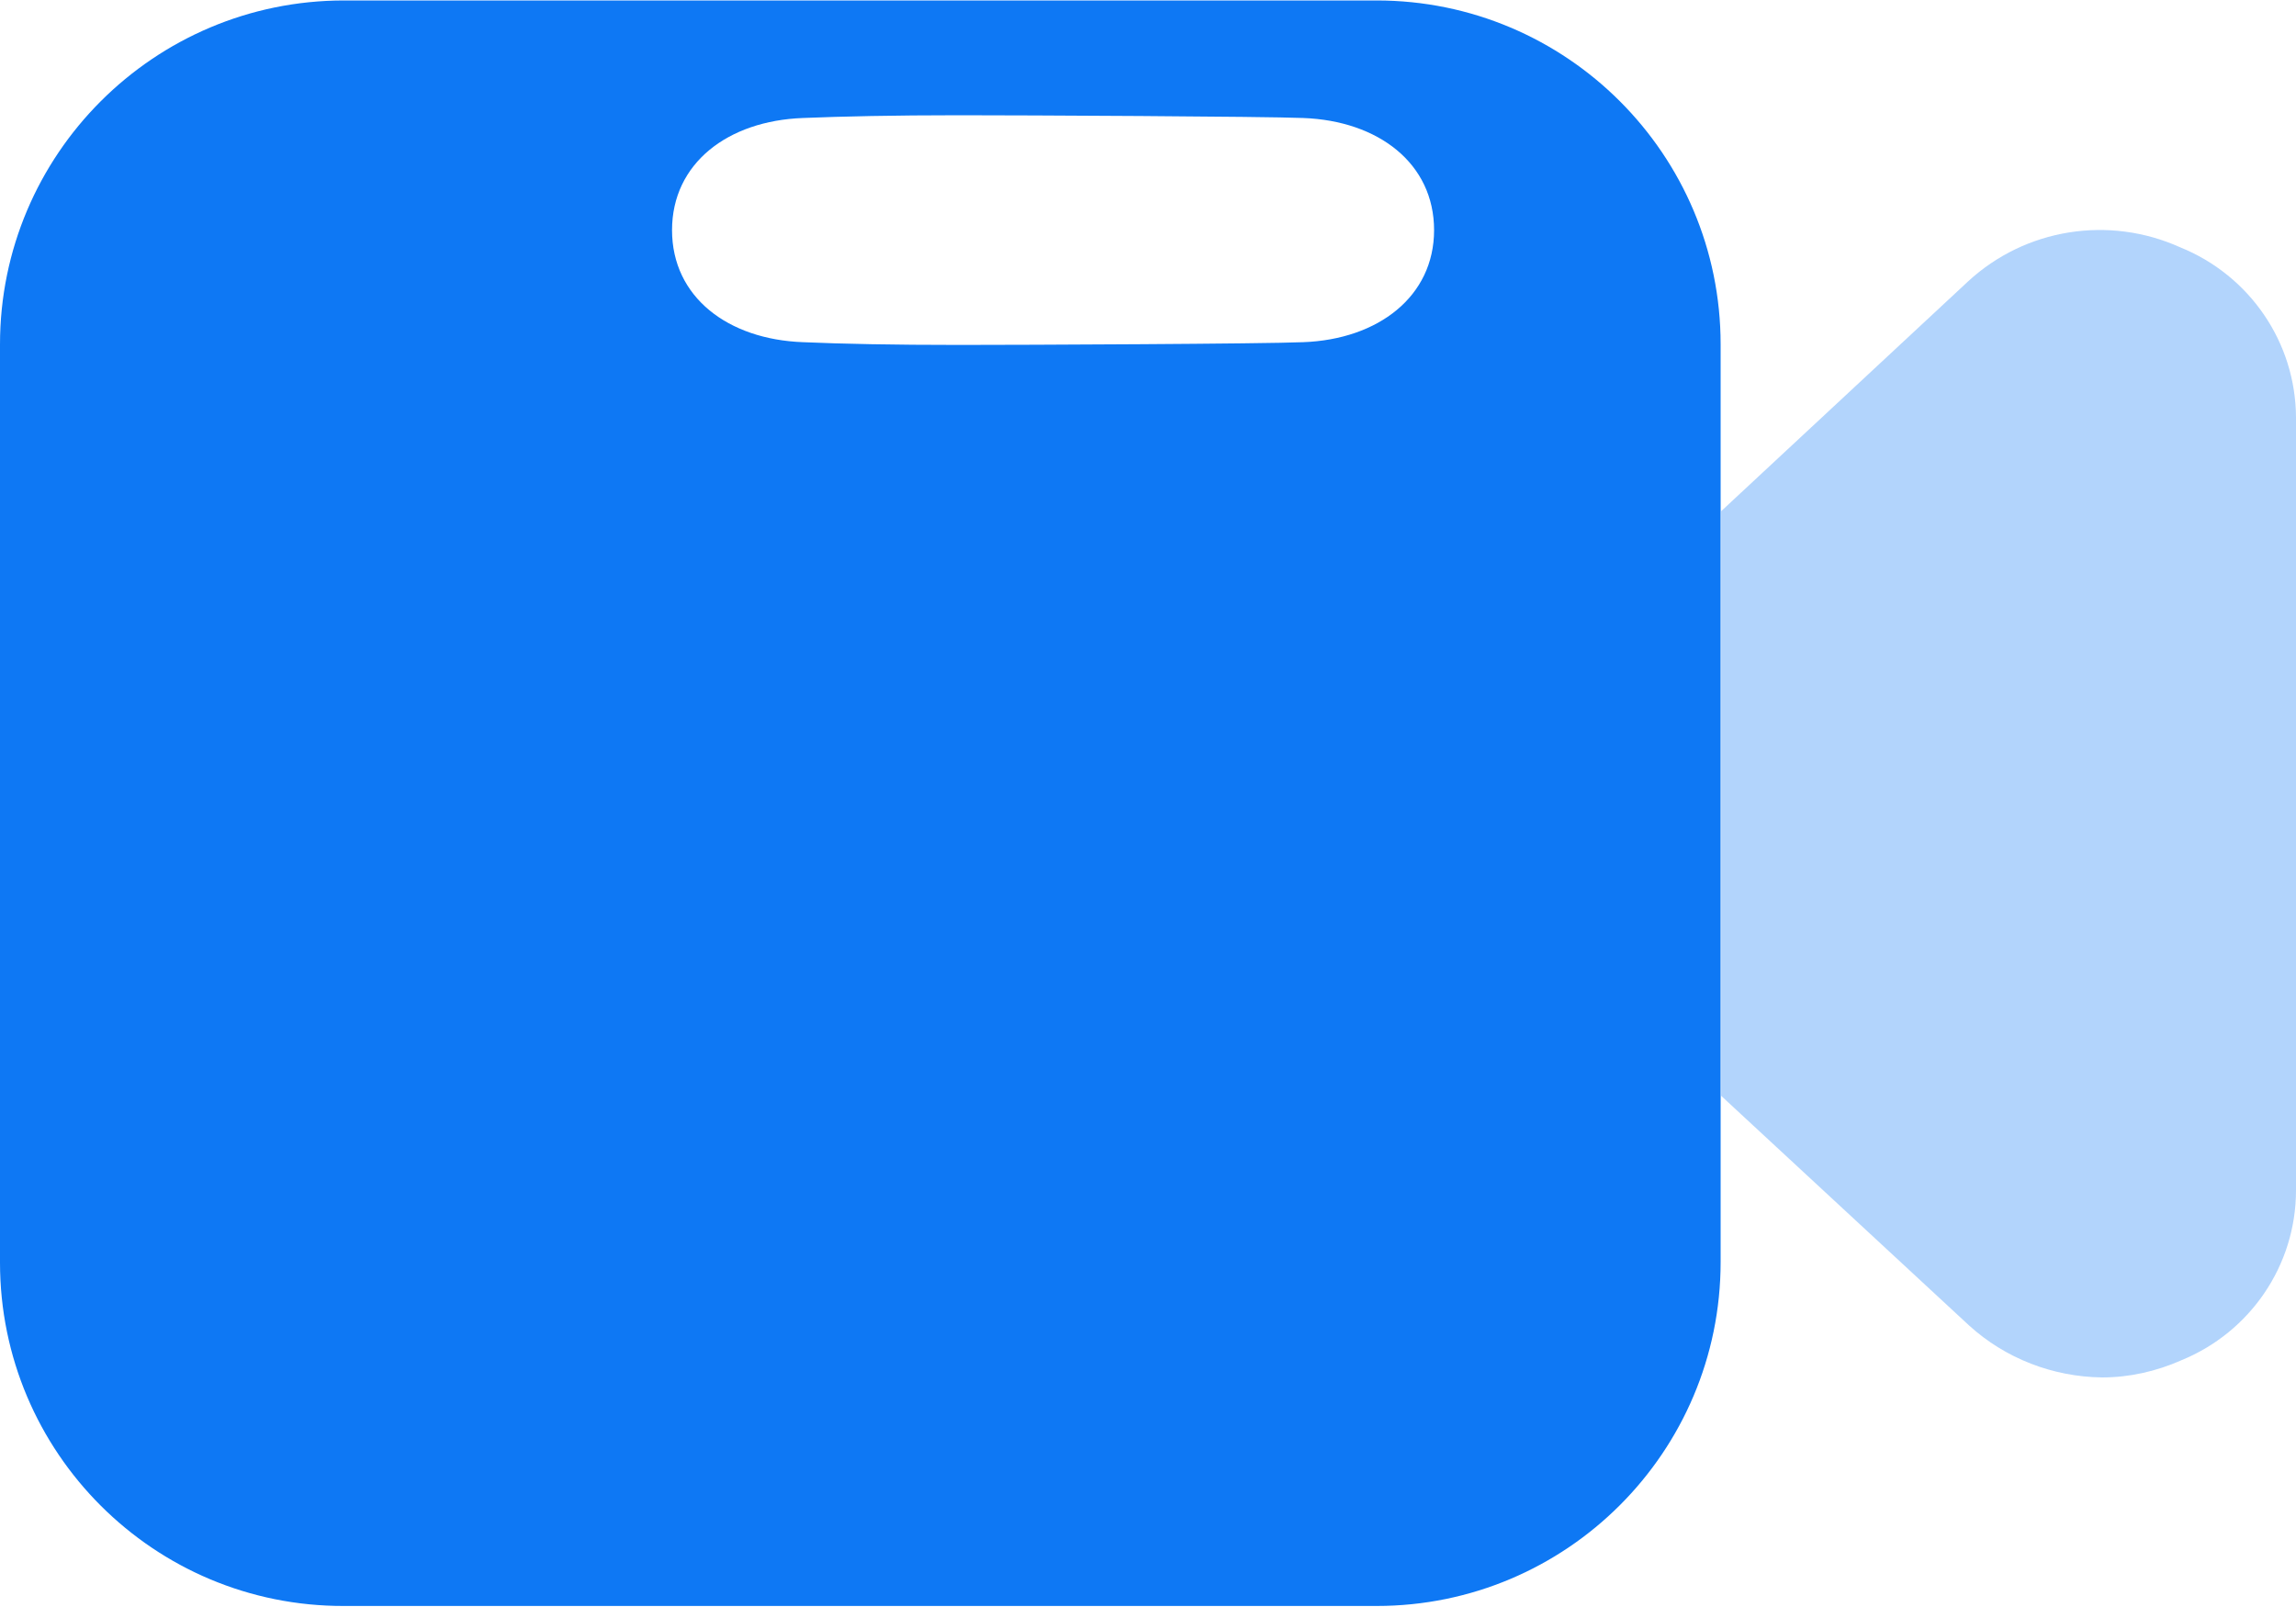
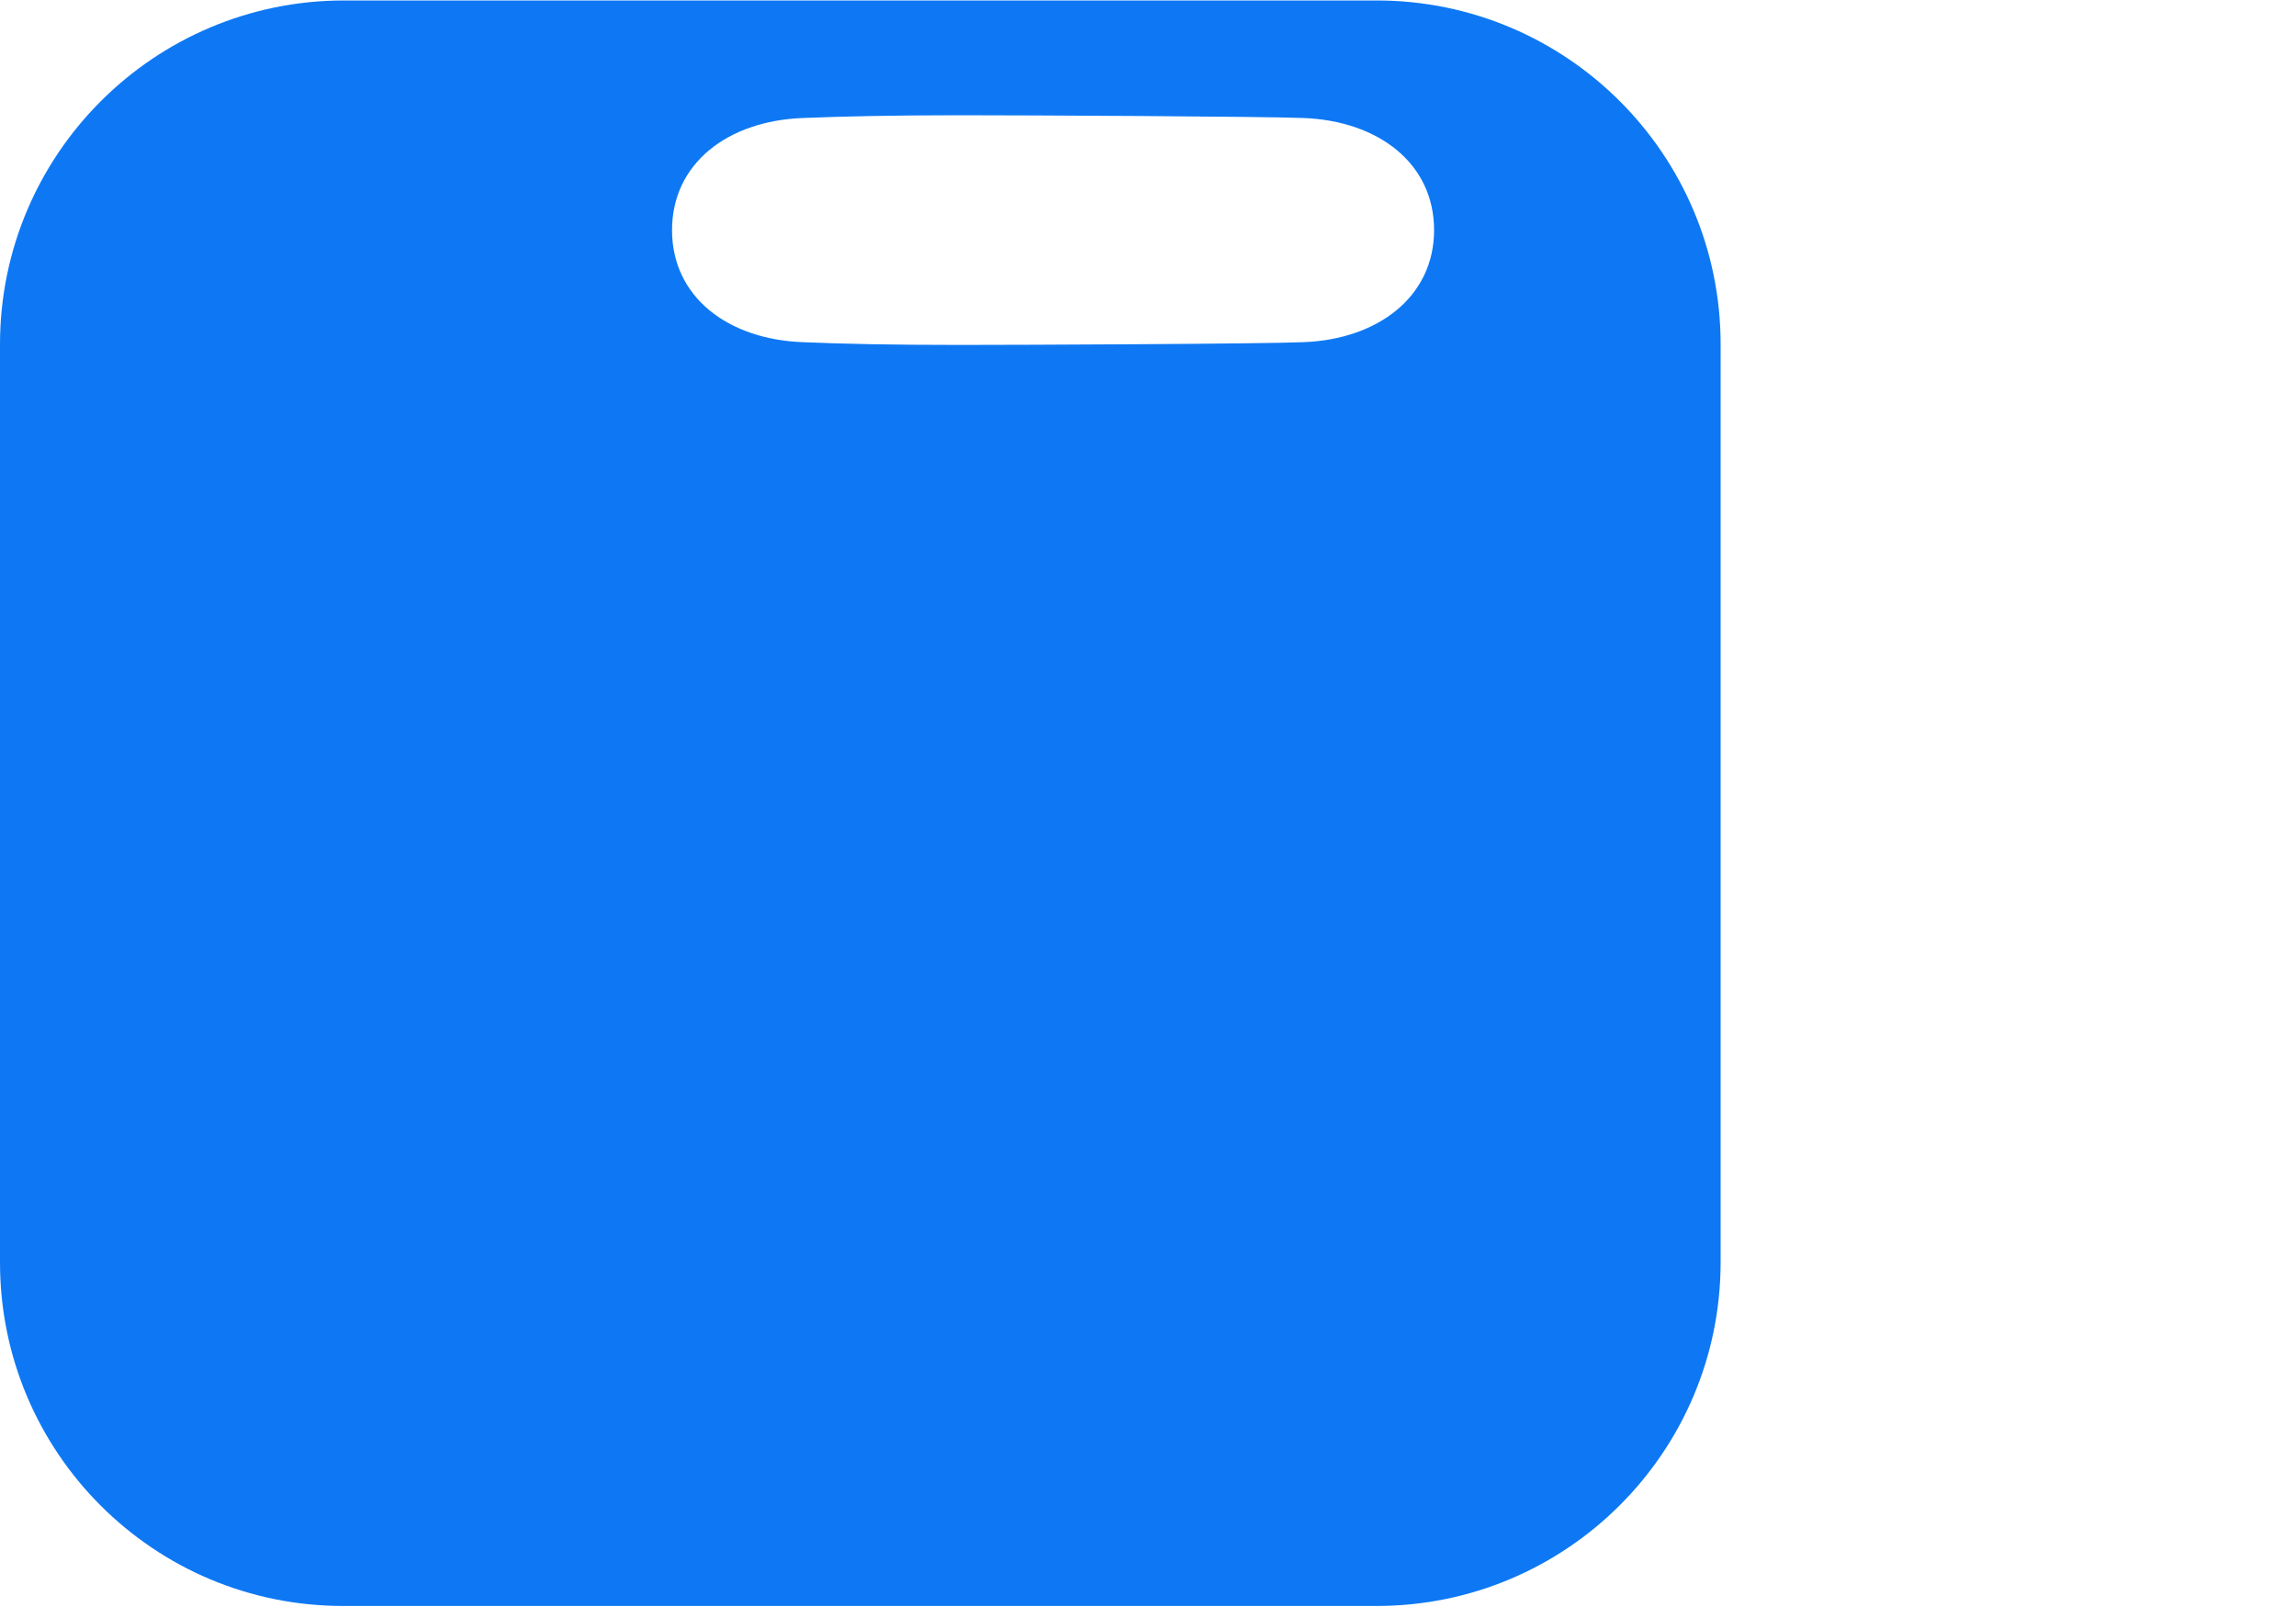
<svg xmlns="http://www.w3.org/2000/svg" width="20" height="14" viewBox="0 0 20 14" fill="none">
-   <path opacity="0.32" d="M14.993 9.547L17.153 11.548C17.47 11.836 17.884 11.995 18.312 12C18.548 12 18.783 11.947 19 11.851C19.601 11.606 20 11.024 20 10.369V3.635C19.996 2.981 19.596 2.399 18.99 2.154C18.37 1.875 17.643 1.99 17.143 2.452L14.993 4.453V9.547Z" fill="#0E78F4" />
  <path fill-rule="evenodd" clip-rule="evenodd" d="M11.991 0.004C13.646 0.004 14.988 1.346 14.988 3V10.995C14.988 12.649 13.646 13.991 11.991 13.991H2.997C1.342 13.996 0 12.654 0 10.999V3C0 1.346 1.342 0.004 2.997 0.004H11.991ZM12.492 2.005C12.492 1.423 12.006 1.052 11.352 1.028C11.01 1.014 8.927 1.004 8.355 1.004C7.783 1.004 7.335 1.014 6.994 1.028C6.34 1.052 5.854 1.423 5.854 2.005C5.854 2.587 6.34 2.957 6.994 2.981C7.335 2.996 7.783 3.005 8.355 3.005C8.927 3.005 11.01 2.996 11.352 2.981C12.006 2.957 12.492 2.582 12.492 2.005Z" fill="#0E78F4" />
</svg>